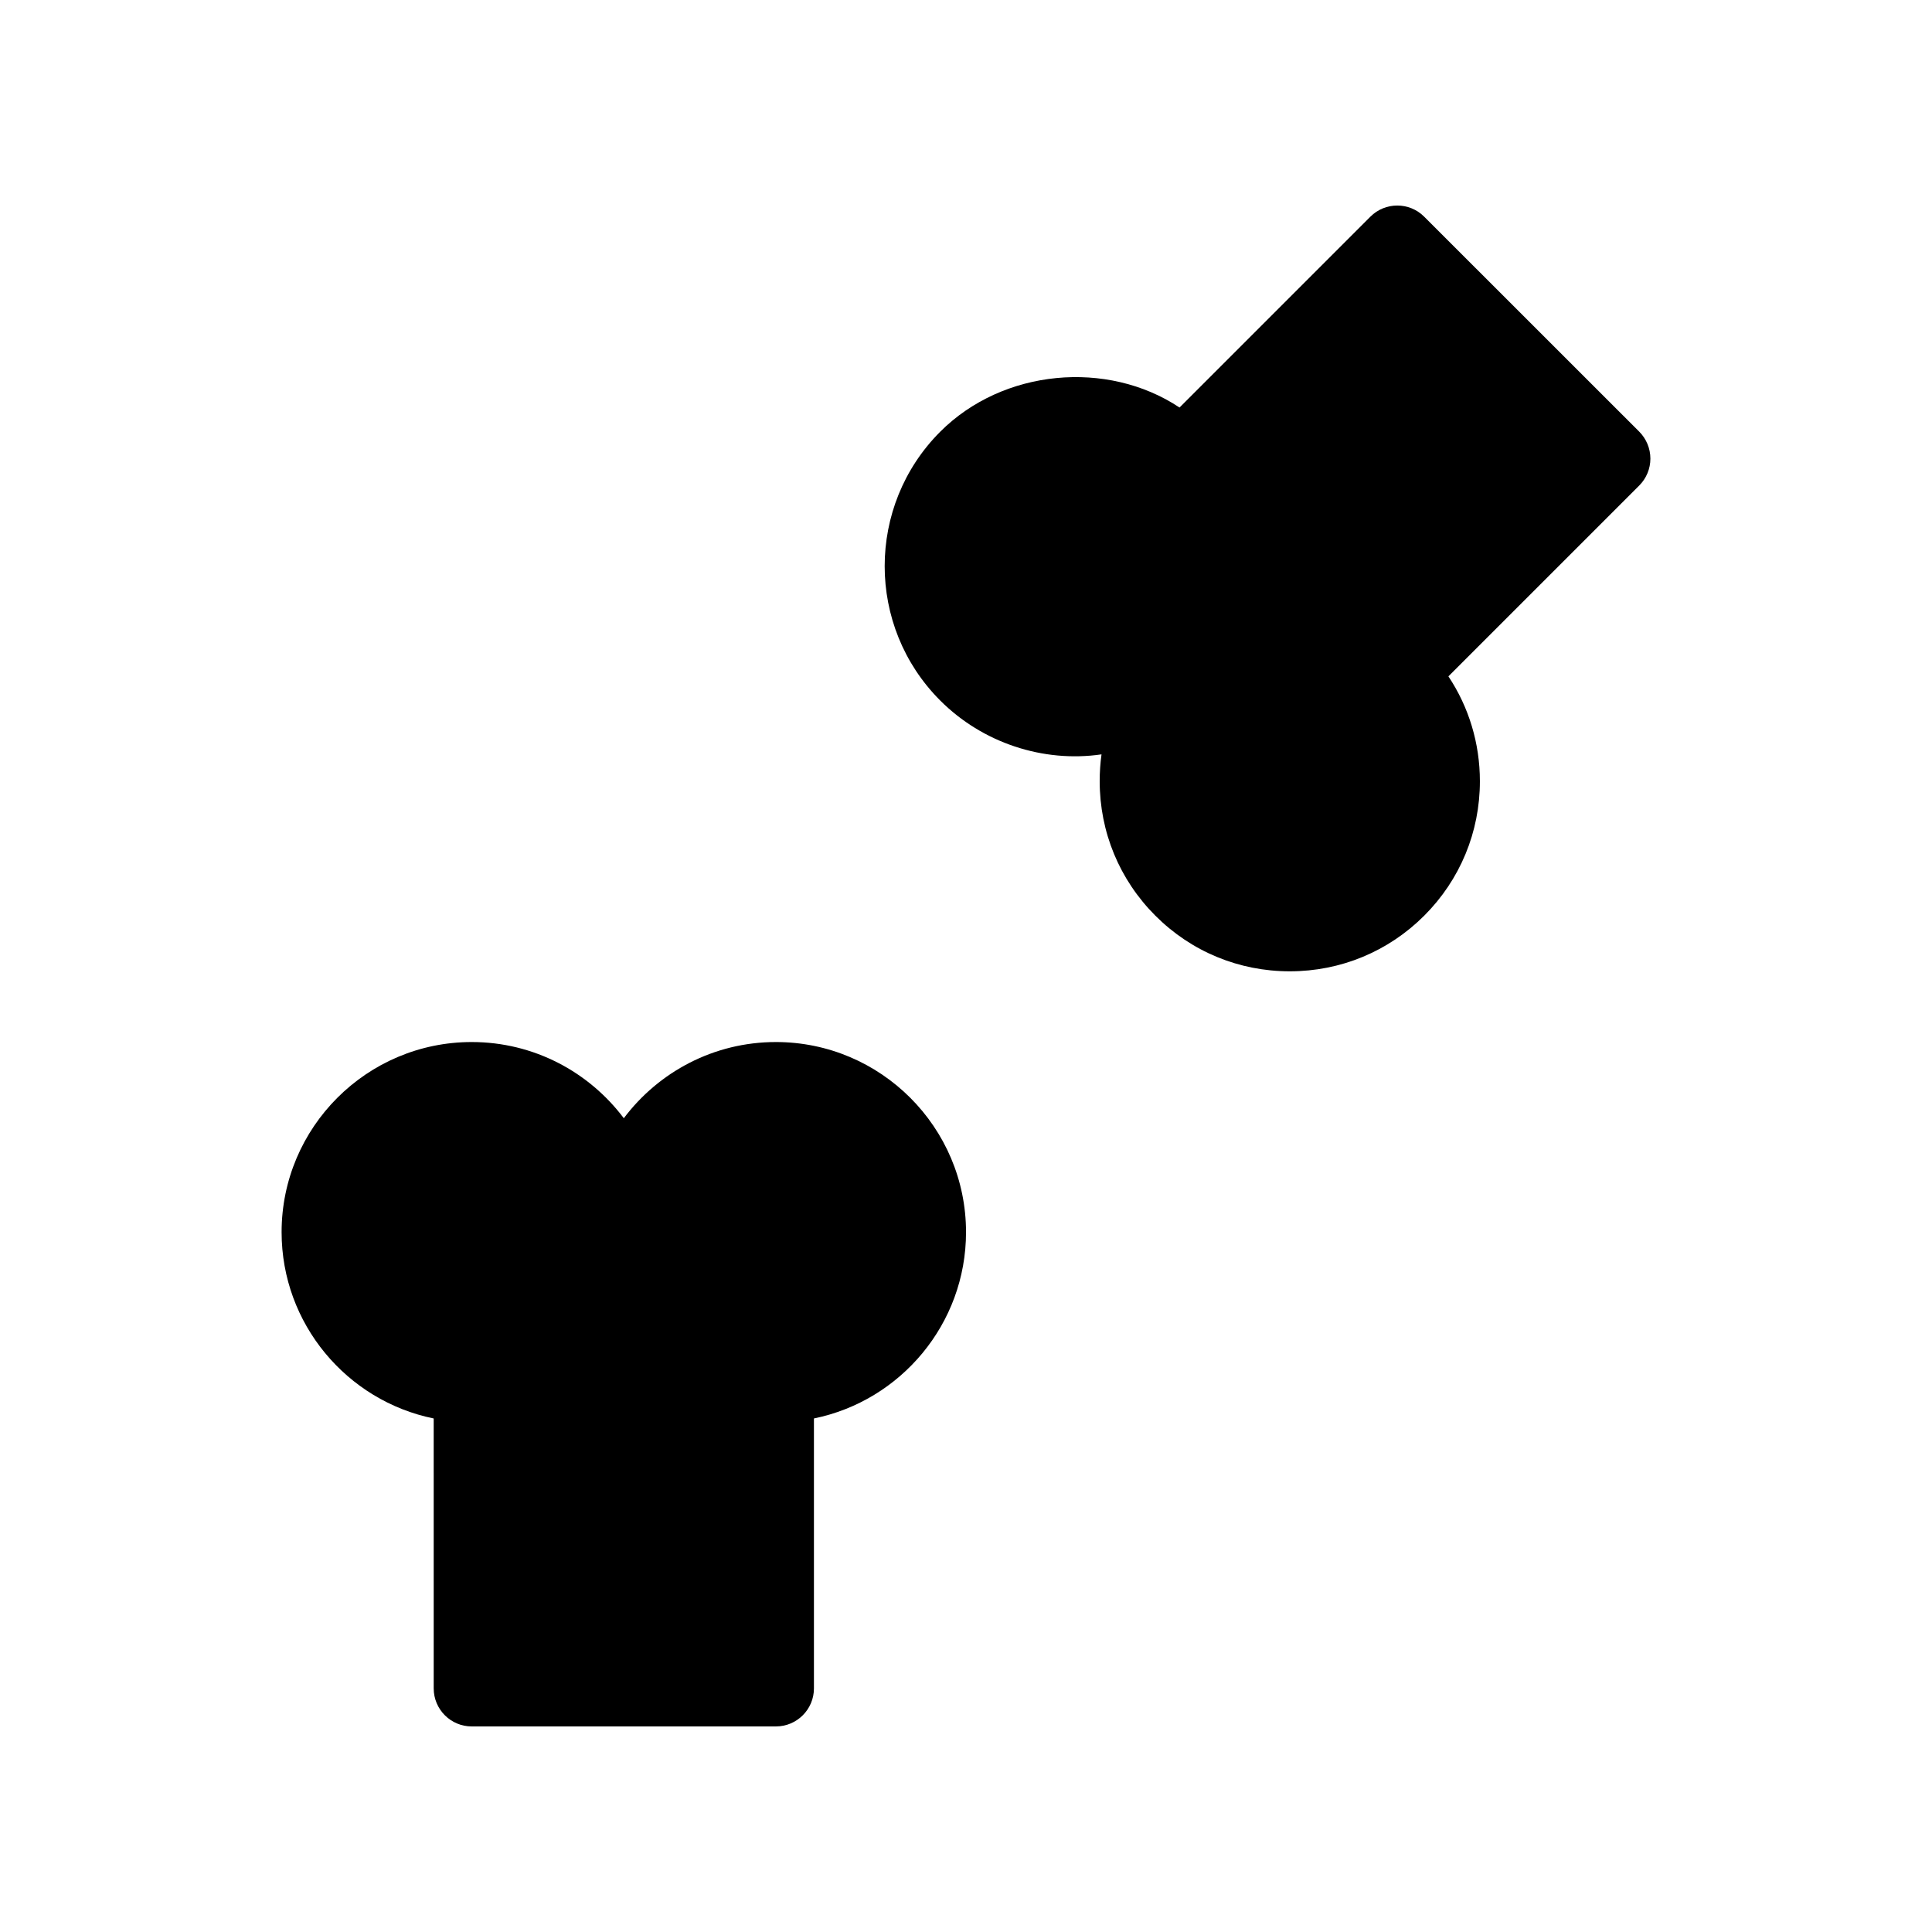
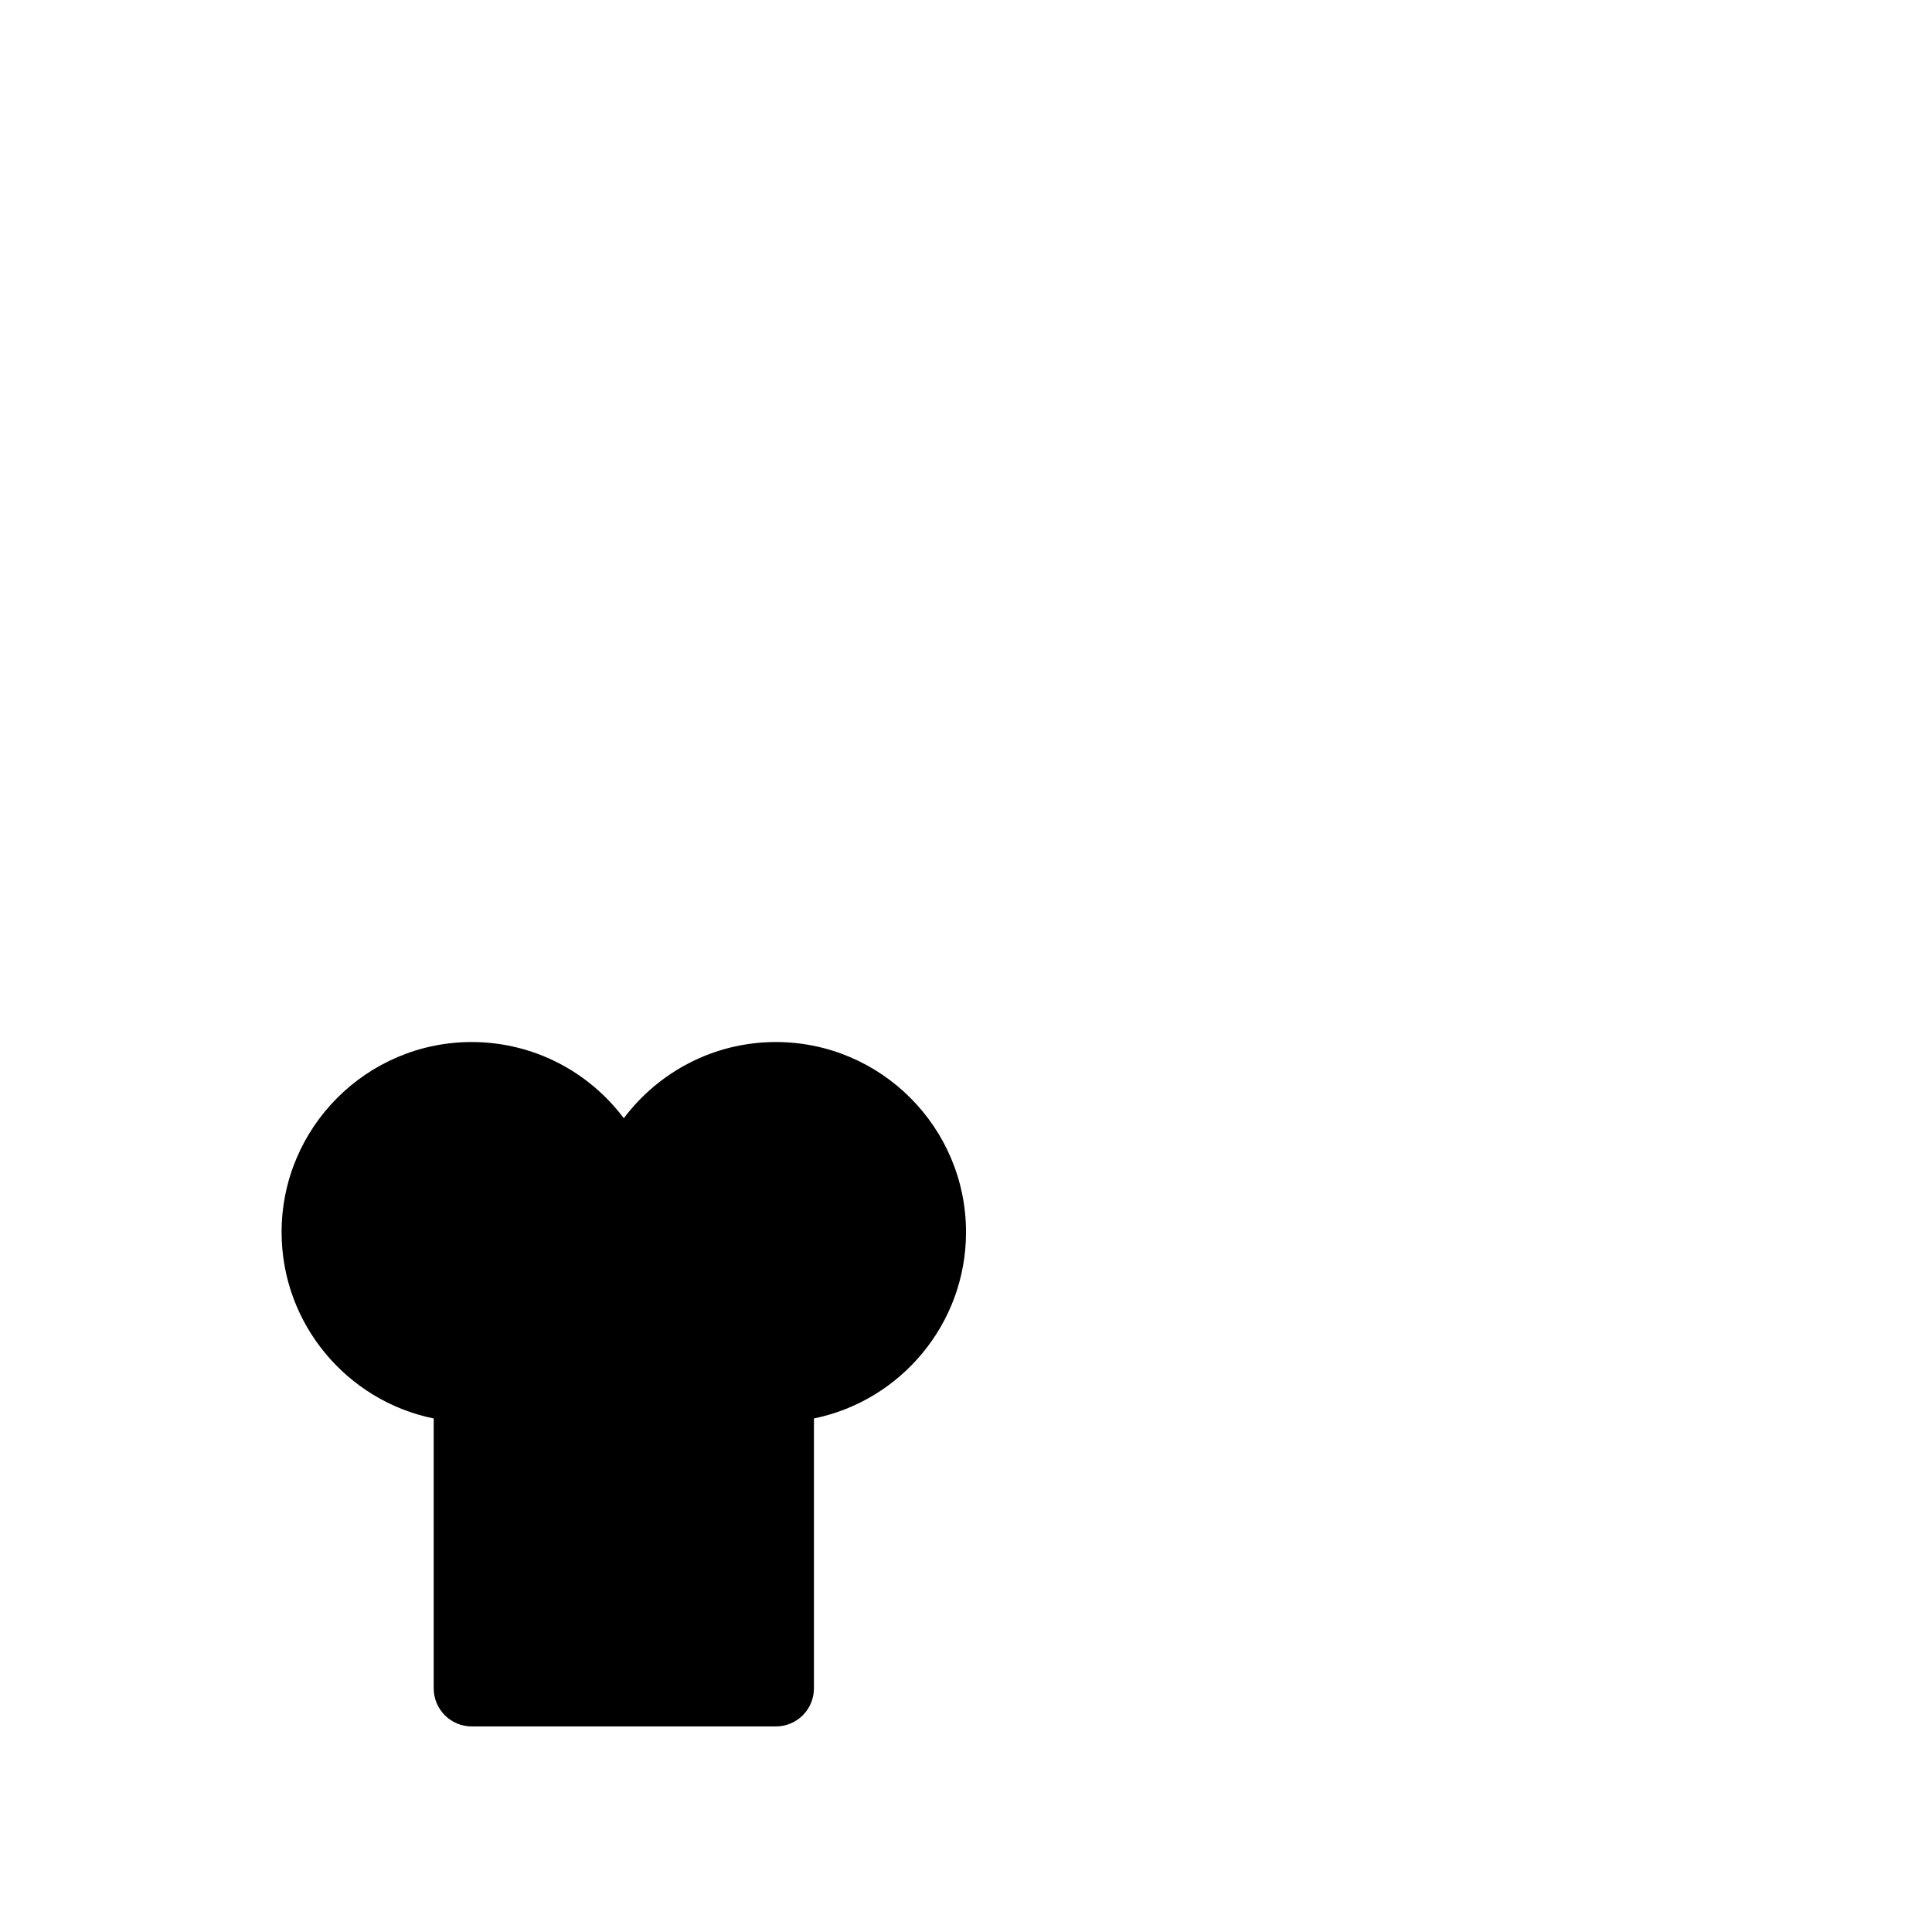
<svg xmlns="http://www.w3.org/2000/svg" fill="#000000" width="800px" height="800px" version="1.1" viewBox="144 144 512 512">
  <g>
    <path d="m349.62 420.15c-16.465 0-31.094 7.941-40.305 20.191-9.211-12.254-23.84-20.191-40.305-20.191-27.77 0-50.383 22.59-50.383 50.383 0 24.324 17.332 44.699 40.305 49.375l0.004 71.535c0 5.562 4.516 10.078 10.078 10.078h80.609c5.562 0 10.078-4.516 10.078-10.078v-71.539c22.973-4.676 40.305-25.051 40.305-49.375-0.004-27.789-22.617-50.379-50.387-50.379z" />
-     <path d="m581.37 265.54c0-2.68-1.066-5.238-2.941-7.133l-57.012-56.992c-3.93-3.93-10.316-3.93-14.246 0l-50.582 50.582c-19.145-12.734-46.812-10.219-63.418 6.41-19.629 19.648-19.629 51.609 0 71.238 11.203 11.227 27.285 16.523 42.742 14.27-0.324 2.336-0.484 4.695-0.484 7.113 0 13.461 5.238 26.117 14.75 35.629 9.512 9.531 22.168 14.75 35.629 14.75 13.461 0 26.117-5.238 35.629-14.75 9.512-9.512 14.75-22.168 14.75-35.629 0-10.035-2.922-19.629-8.344-27.789l50.582-50.582c1.875-1.879 2.945-4.438 2.945-7.117z" />
  </g>
</svg>